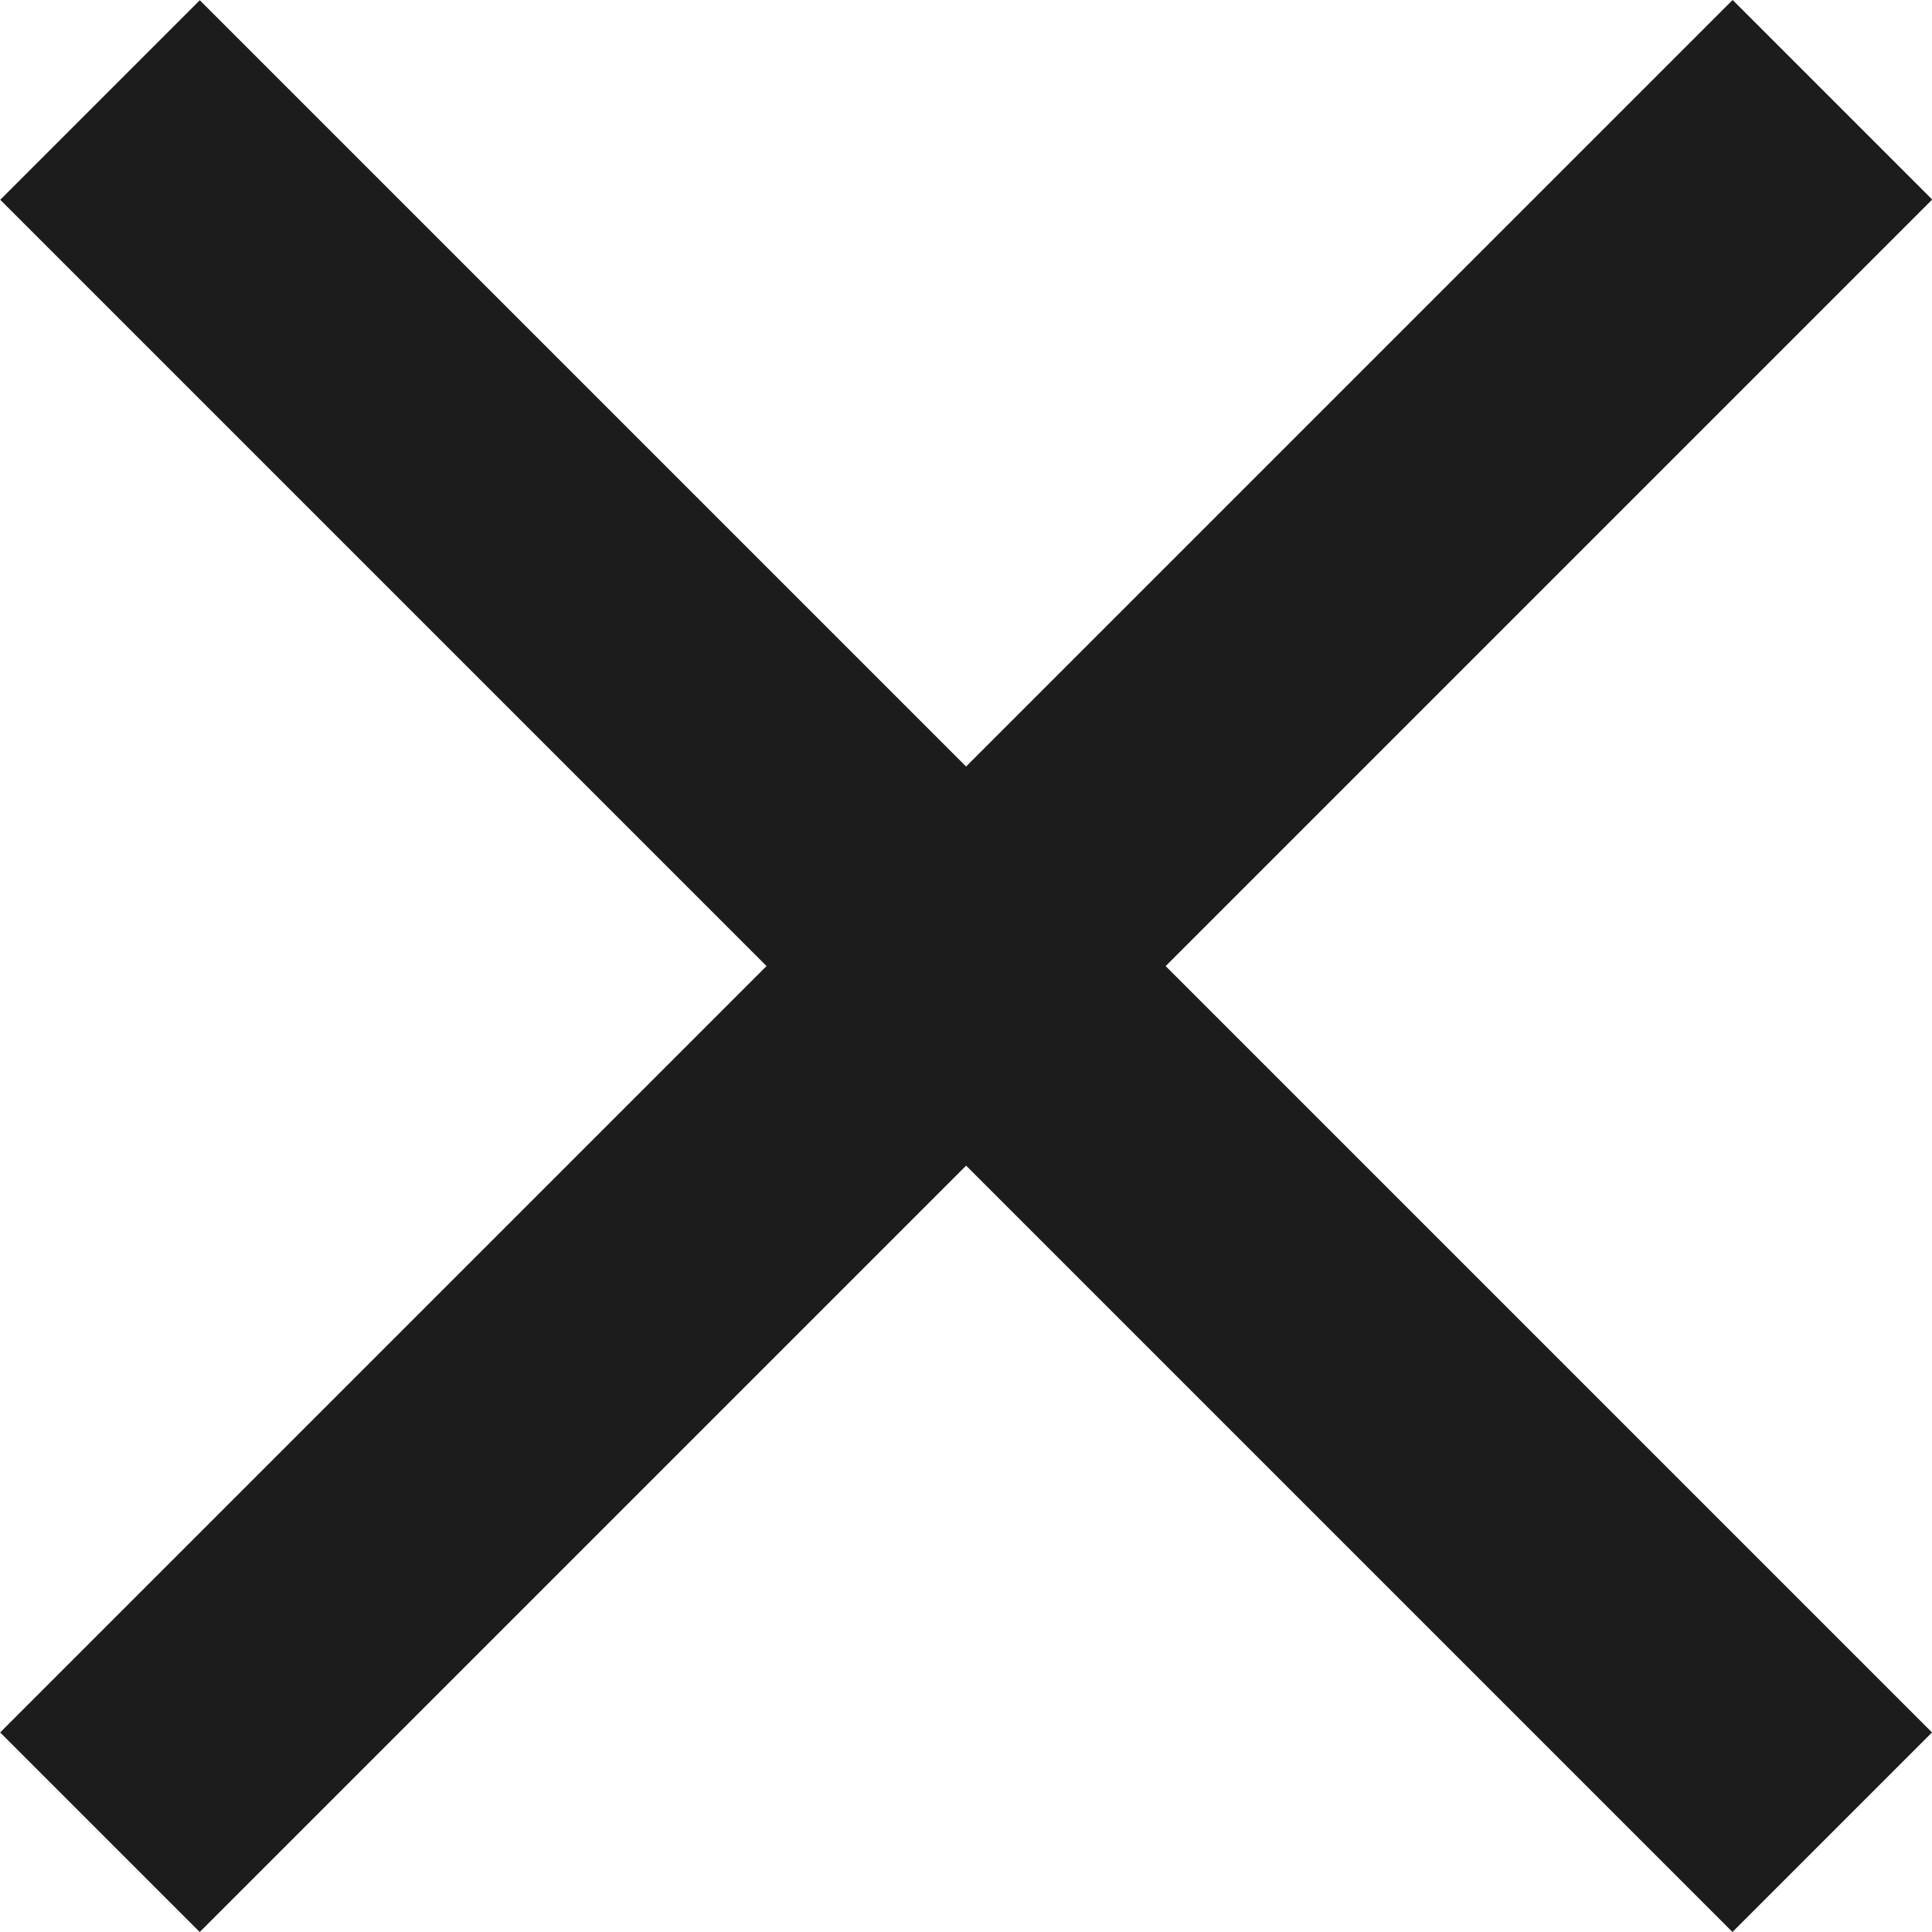
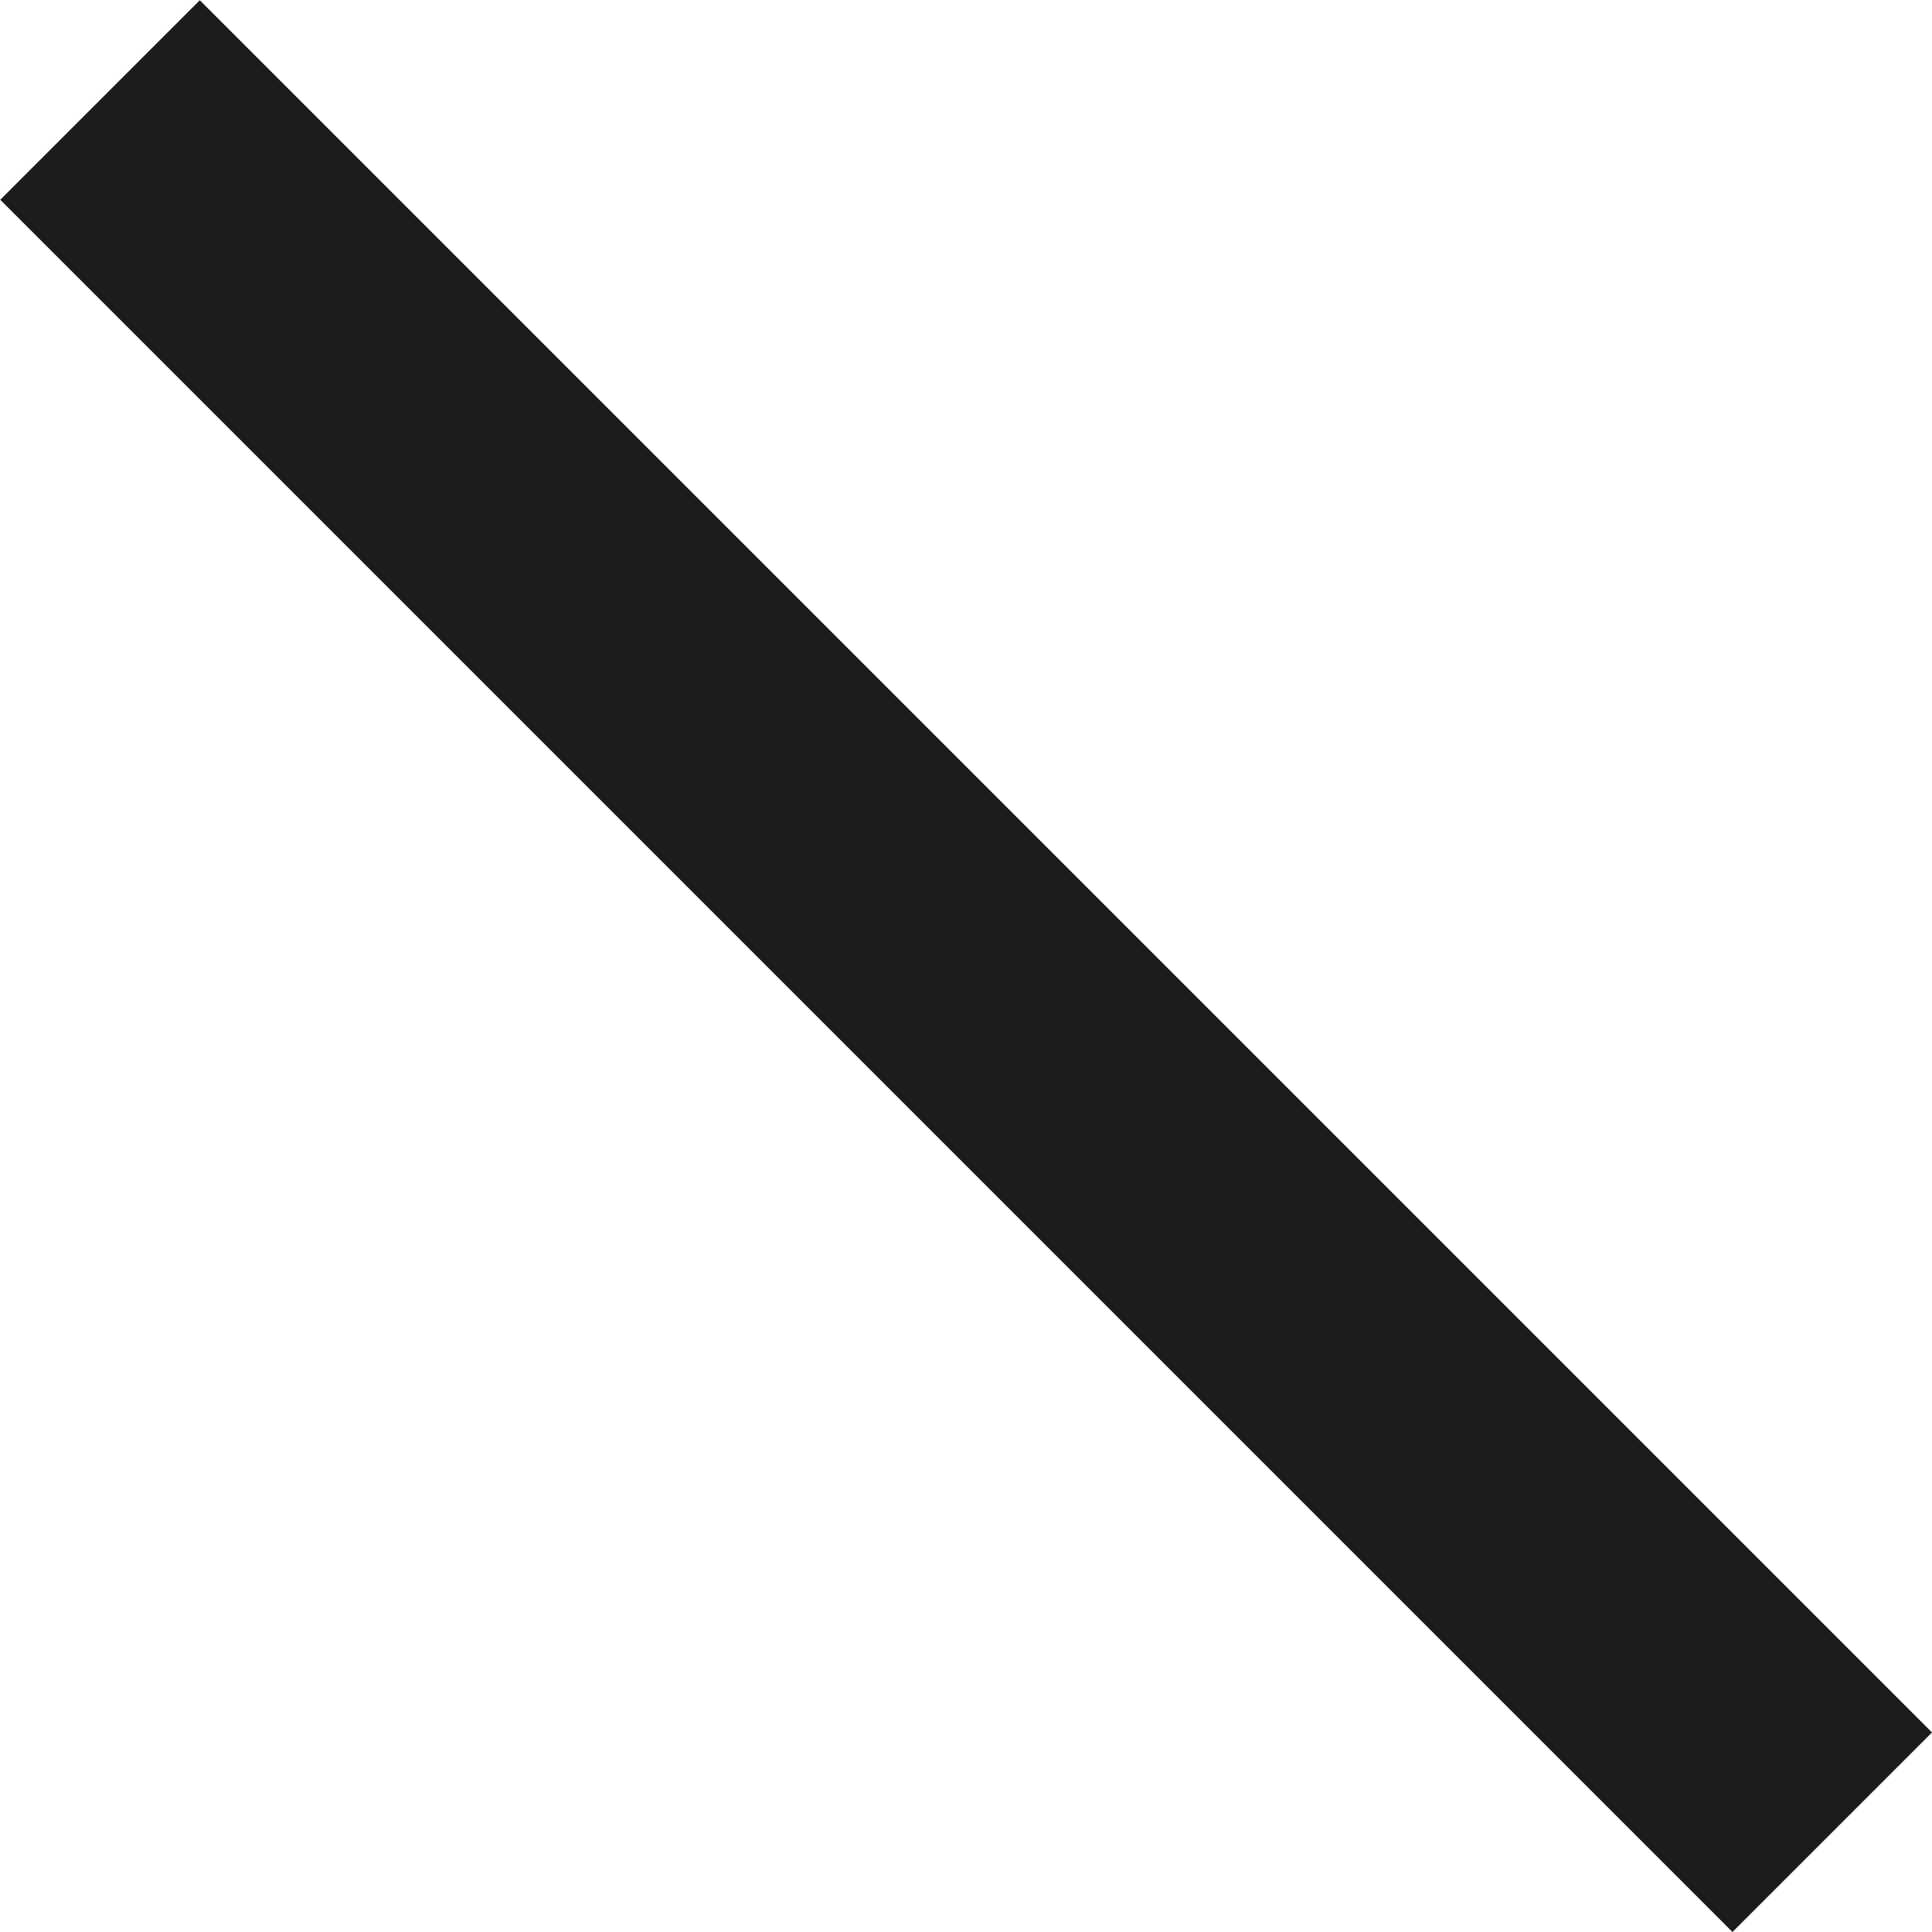
<svg xmlns="http://www.w3.org/2000/svg" width="25" height="25" viewBox="0 0 25 25" fill="none">
-   <rect x="0.002" y="22.418" width="31.704" height="3.652" transform="rotate(-45 0.002 22.418)" fill="#1C1C1C" />
  <rect width="31.704" height="3.652" transform="matrix(-0.707 -0.707 -0.707 0.707 25 22.418)" fill="#1C1C1C" />
</svg>